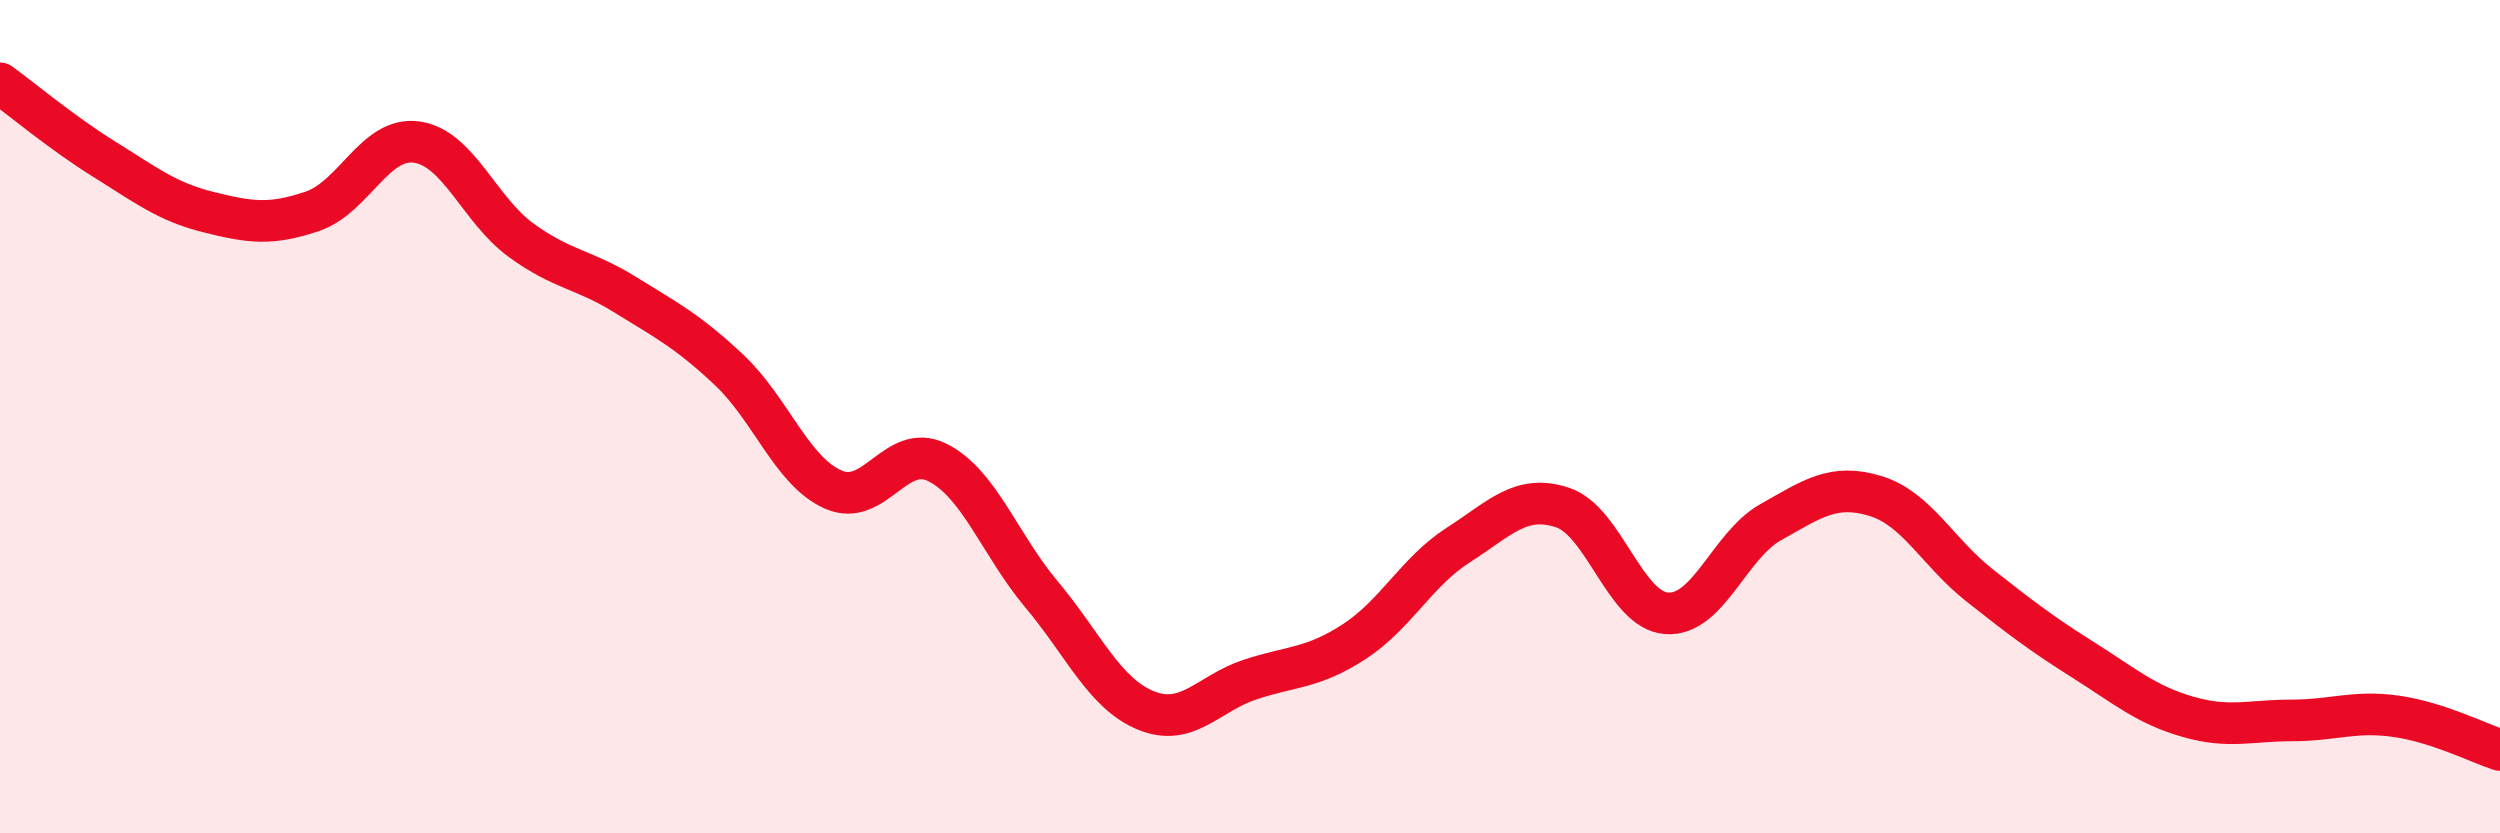
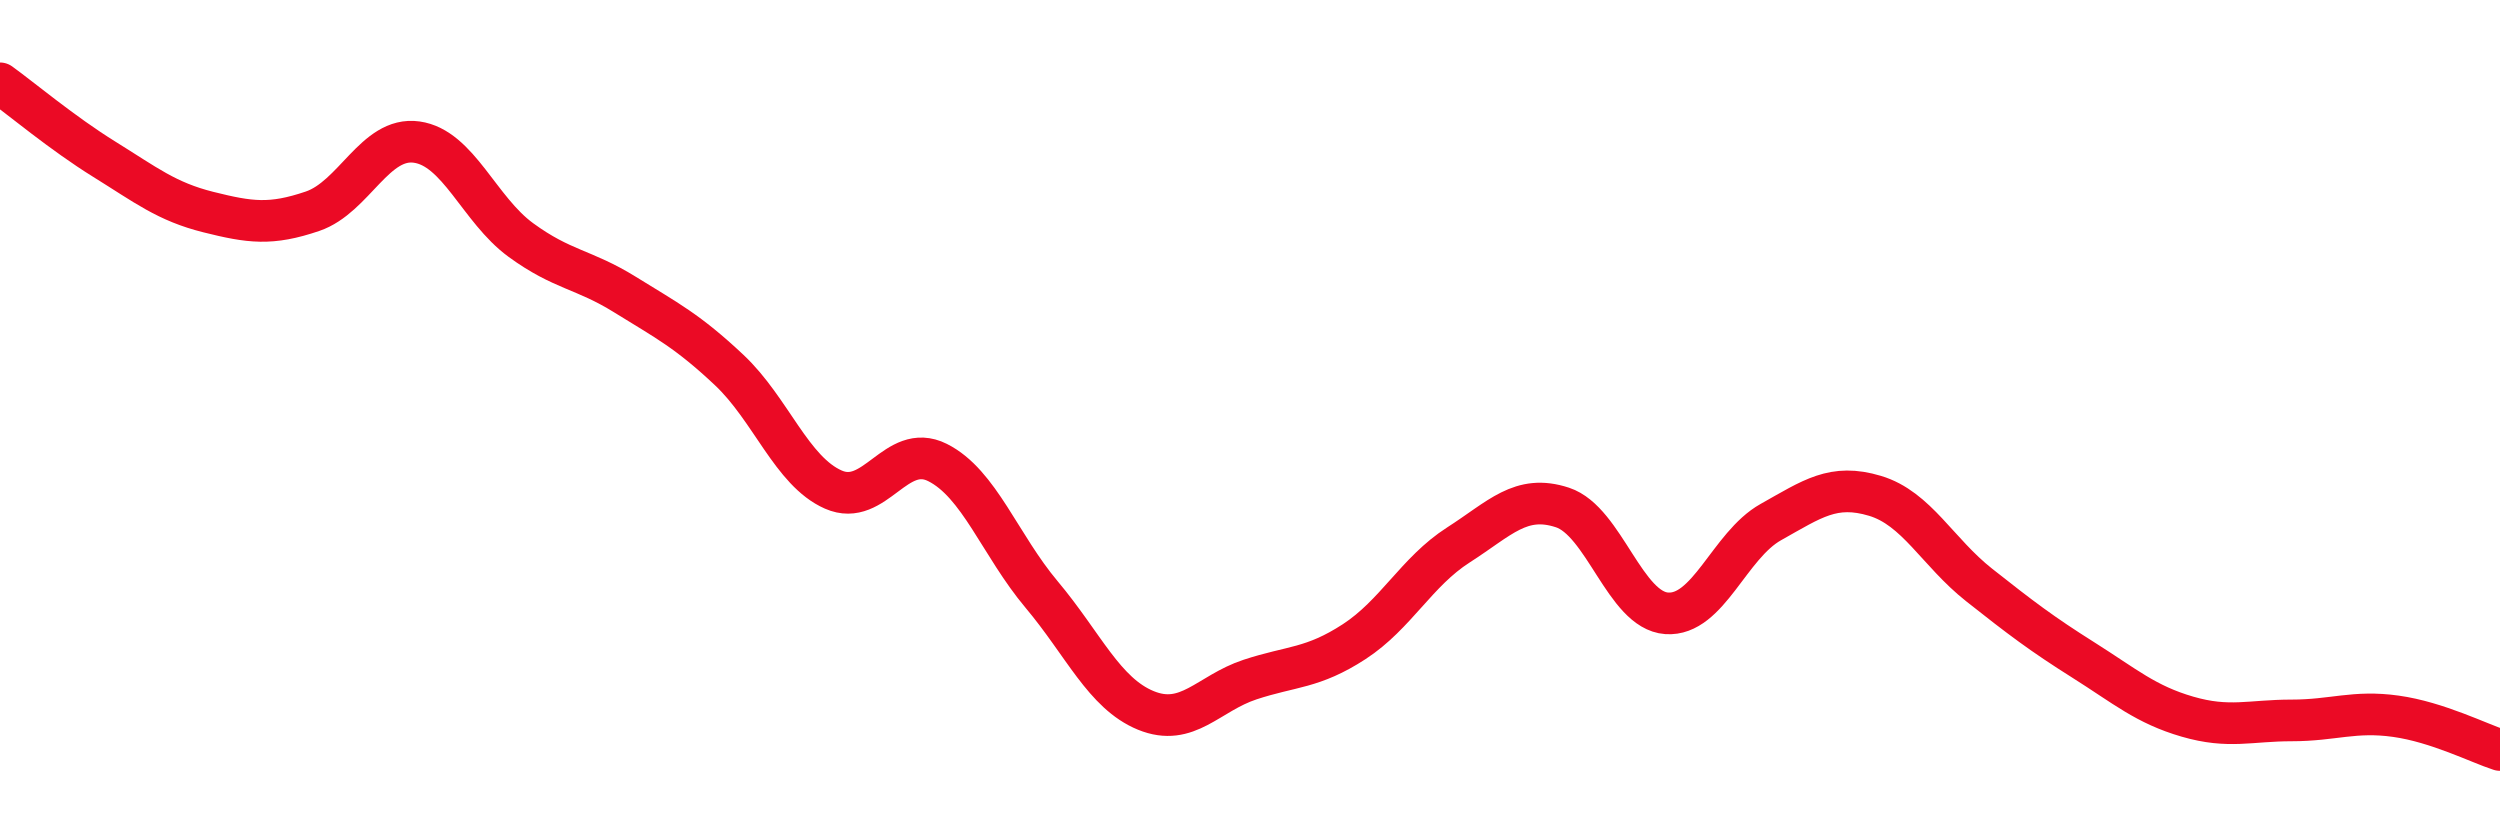
<svg xmlns="http://www.w3.org/2000/svg" width="60" height="20" viewBox="0 0 60 20">
-   <path d="M 0,2 C 0.5,2.36 1.5,3.2 2.5,3.82 C 3.5,4.44 4,4.84 5,5.09 C 6,5.34 6.5,5.41 7.5,5.07 C 8.5,4.73 9,3.27 10,3.41 C 11,3.55 11.5,5.03 12.5,5.76 C 13.5,6.49 14,6.45 15,7.07 C 16,7.69 16.5,7.94 17.5,8.88 C 18.5,9.82 19,11.31 20,11.75 C 21,12.19 21.5,10.6 22.5,11.1 C 23.5,11.6 24,13.08 25,14.27 C 26,15.46 26.5,16.64 27.5,17.05 C 28.5,17.46 29,16.64 30,16.31 C 31,15.98 31.5,16.05 32.5,15.4 C 33.5,14.75 34,13.72 35,13.08 C 36,12.44 36.5,11.85 37.5,12.18 C 38.5,12.51 39,14.65 40,14.72 C 41,14.79 41.5,13.09 42.5,12.53 C 43.5,11.97 44,11.6 45,11.9 C 46,12.2 46.5,13.25 47.5,14.04 C 48.5,14.83 49,15.21 50,15.84 C 51,16.47 51.5,16.91 52.5,17.2 C 53.5,17.49 54,17.29 55,17.29 C 56,17.29 56.5,17.05 57.5,17.19 C 58.5,17.33 59.5,17.84 60,18L60 20L0 20Z" fill="#EB0A25" opacity="0.1" stroke-linecap="round" stroke-linejoin="round" />
  <path d="M 0,2 C 0.5,2.36 1.5,3.2 2.5,3.82 C 3.5,4.44 4,4.84 5,5.09 C 6,5.34 6.5,5.41 7.5,5.07 C 8.5,4.73 9,3.27 10,3.41 C 11,3.55 11.5,5.03 12.5,5.76 C 13.5,6.49 14,6.45 15,7.07 C 16,7.69 16.5,7.94 17.5,8.88 C 18.5,9.82 19,11.31 20,11.75 C 21,12.19 21.5,10.6 22.5,11.1 C 23.5,11.6 24,13.08 25,14.27 C 26,15.46 26.5,16.64 27.5,17.05 C 28.5,17.46 29,16.64 30,16.31 C 31,15.98 31.5,16.05 32.5,15.4 C 33.5,14.75 34,13.72 35,13.08 C 36,12.44 36.5,11.85 37.5,12.18 C 38.5,12.51 39,14.65 40,14.72 C 41,14.79 41.5,13.09 42.5,12.53 C 43.5,11.97 44,11.6 45,11.9 C 46,12.2 46.5,13.25 47.5,14.04 C 48.5,14.83 49,15.21 50,15.84 C 51,16.47 51.5,16.91 52.5,17.2 C 53.5,17.49 54,17.29 55,17.29 C 56,17.29 56.5,17.05 57.5,17.19 C 58.5,17.33 59.5,17.84 60,18" stroke="#EB0A25" stroke-width="1" fill="none" stroke-linecap="round" stroke-linejoin="round" />
</svg>